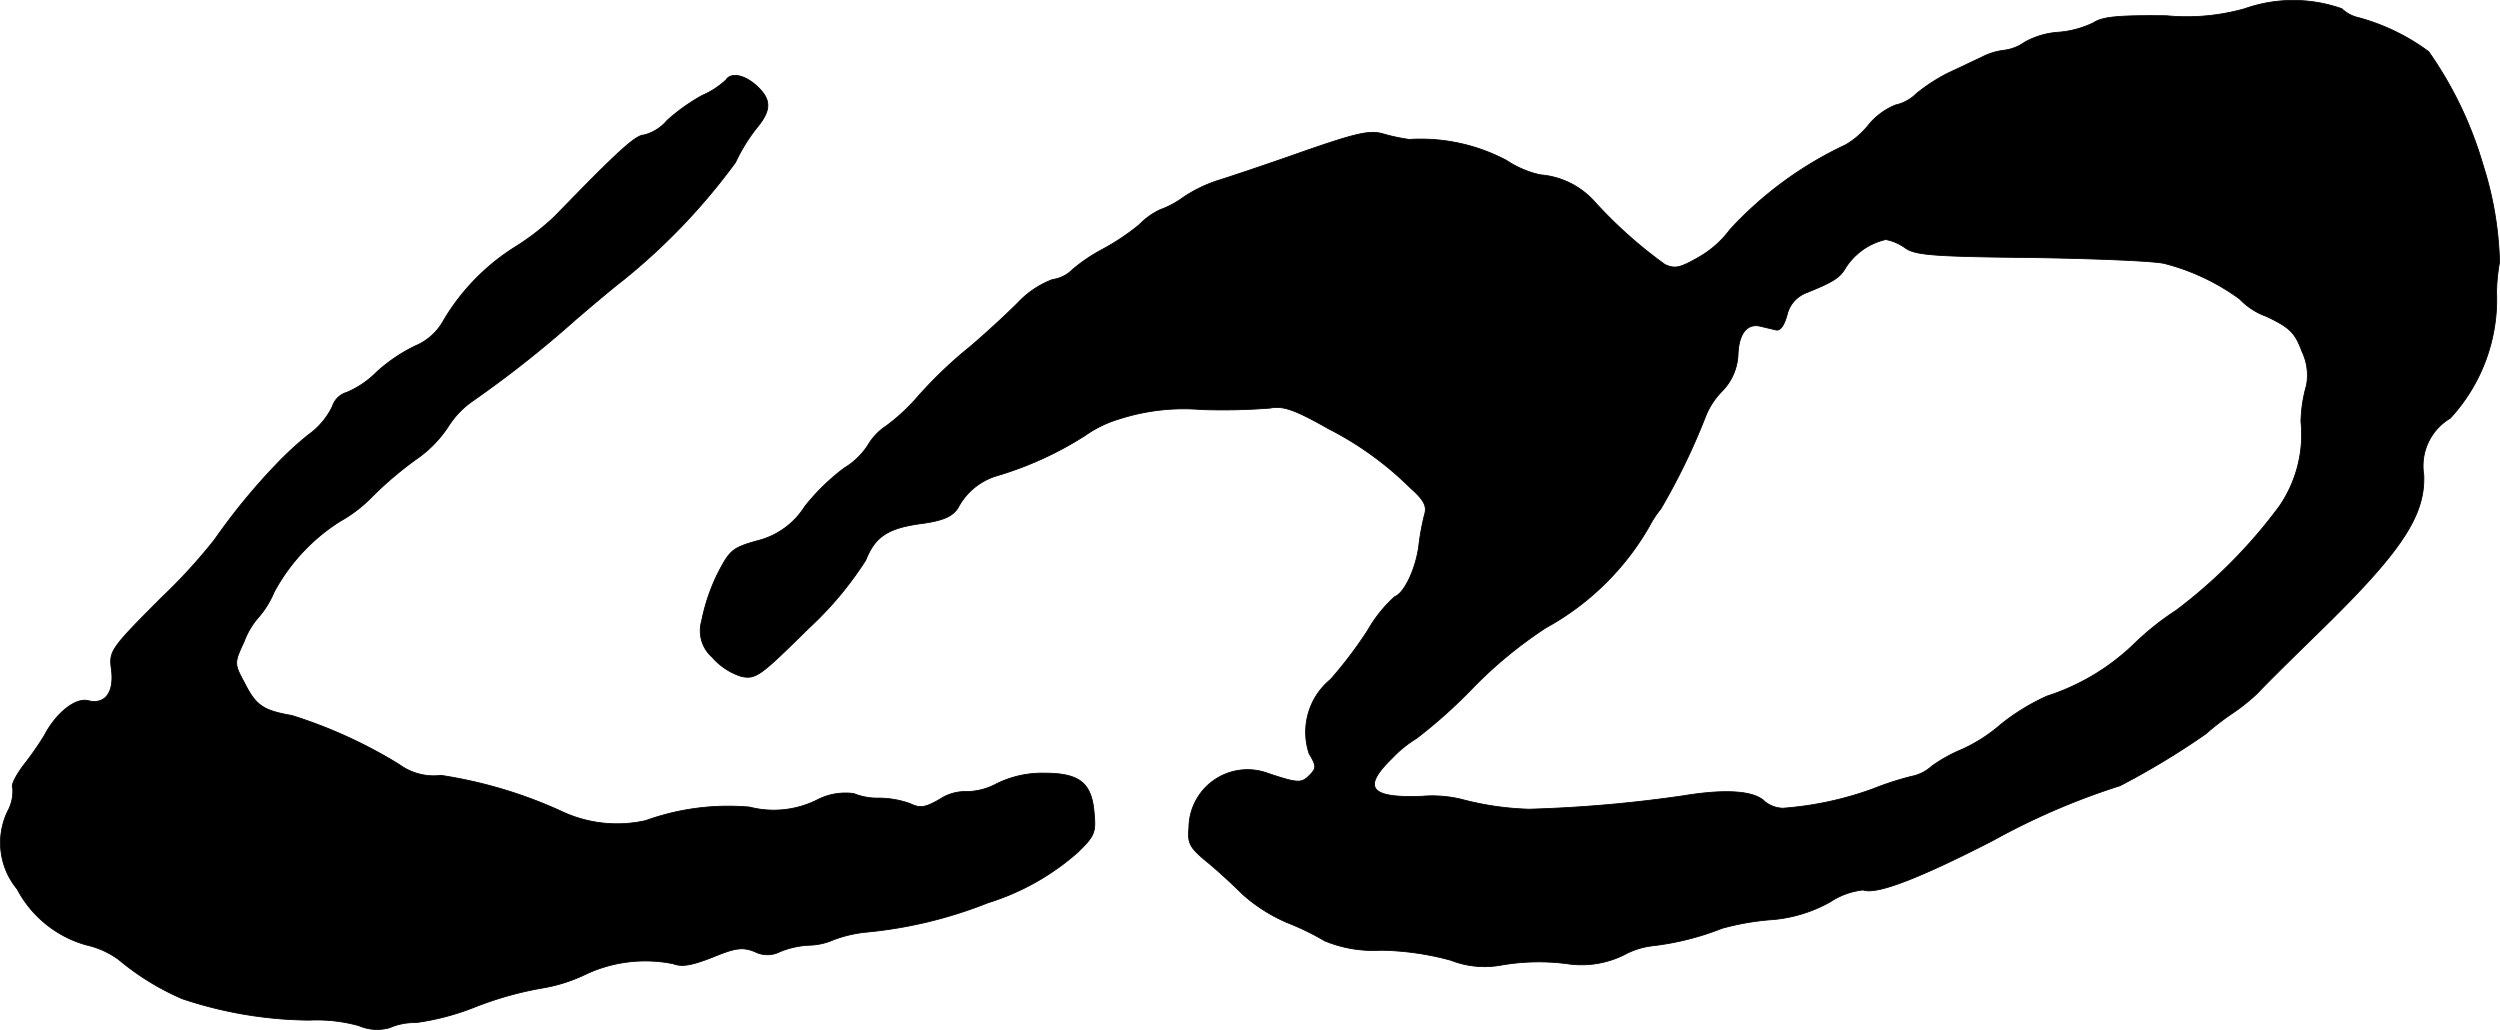
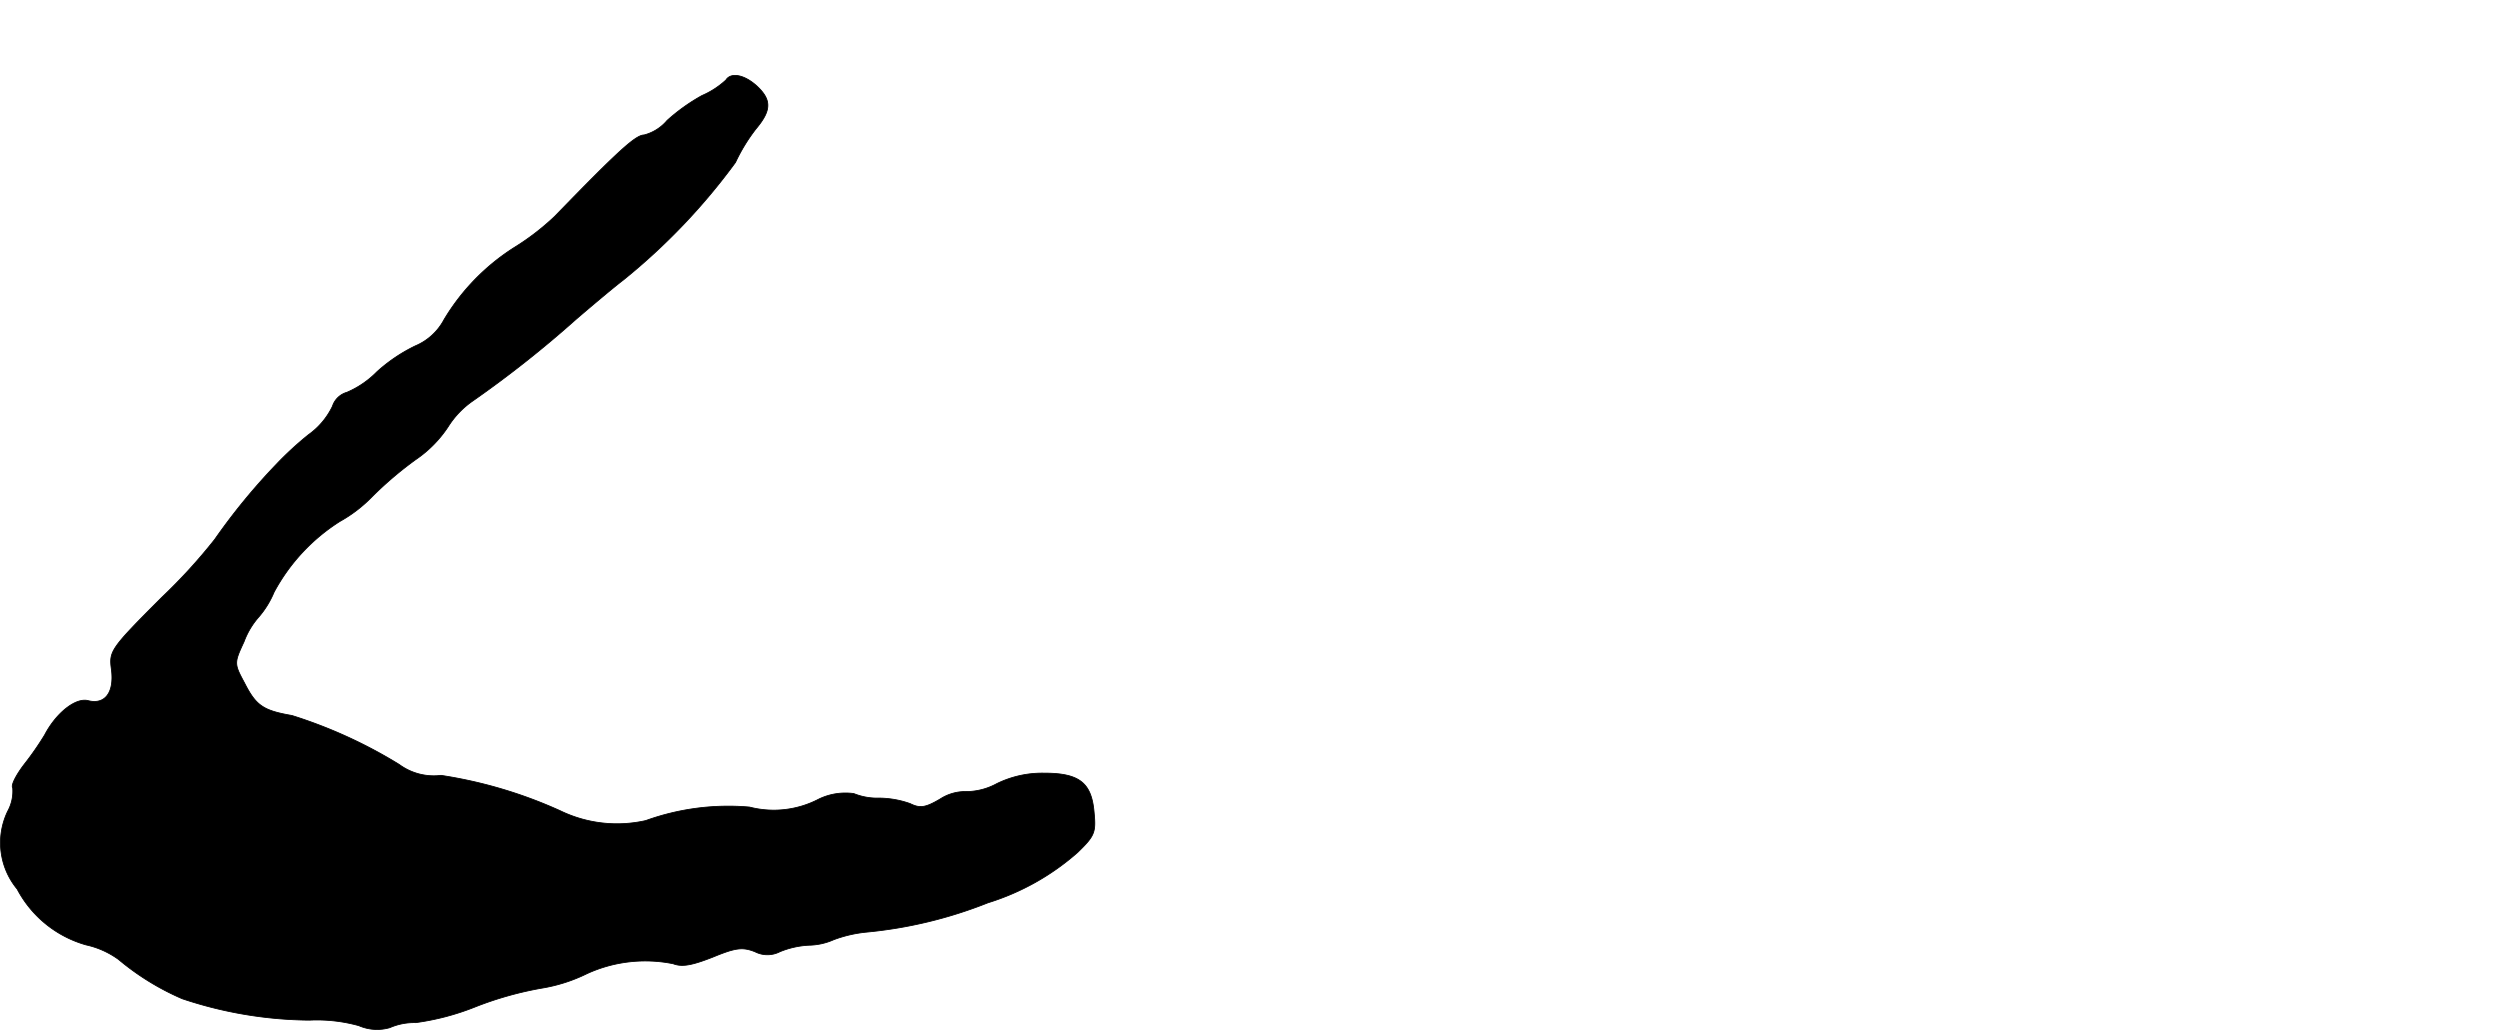
<svg xmlns="http://www.w3.org/2000/svg" version="1.1" width="10.71mm" height="4.412mm" viewBox="0 0 30.358 12.507">
  <defs>
    <style type="text/css">
      .a {
        stroke: #000;
        stroke-linecap: round;
        stroke-linejoin: round;
        stroke-width: 0.01px;
      }
    </style>
  </defs>
-   <path class="a" d="M27.258.106a2.594,2.594,0,0,1-.951.085c-.581-.006-.775.012-.884.085a1.187,1.187,0,0,1-.424.115.977.977,0,0,0-.412.121.545.545,0,0,1-.242.097.785.785,0,0,0-.279.085c-.091.042-.279.133-.412.194a2.191,2.191,0,0,0-.382.248.511.511,0,0,1-.254.139.823.823,0,0,0-.327.242,1.008,1.008,0,0,1-.279.242A4.493,4.493,0,0,0,21.007,2.789a1.22,1.22,0,0,1-.376.333c-.23.133-.291.145-.412.091a5.471,5.471,0,0,1-.86-.769.987.987,0,0,0-.654-.321,1.208,1.208,0,0,1-.412-.176,2.231,2.231,0,0,0-1.181-.254,2.289,2.289,0,0,1-.315-.067c-.164-.048-.321-.012-.999.224-.442.157-.902.309-1.018.345a1.672,1.672,0,0,0-.418.206,1.1,1.1,0,0,1-.273.145.862.862,0,0,0-.254.182,2.824,2.824,0,0,1-.454.303,1.999,1.999,0,0,0-.357.242.419.419,0,0,1-.242.121,1.124,1.124,0,0,0-.424.285c-.164.164-.424.4-.581.533a5.25,5.25,0,0,0-.66.636,2.348,2.348,0,0,1-.351.321.718.718,0,0,0-.23.242.882.882,0,0,1-.285.273,2.613,2.613,0,0,0-.478.466.95.95,0,0,1-.581.418c-.303.085-.333.115-.485.412a2.355,2.355,0,0,0-.188.563.426.426,0,0,0,.127.436.783.783,0,0,0,.357.236c.176.036.23-.006.806-.575a4.219,4.219,0,0,0,.703-.836c.115-.291.273-.394.697-.448.248-.036.357-.085.424-.188a.786.786,0,0,1,.466-.388,4.187,4.187,0,0,0,1.078-.491,1.405,1.405,0,0,1,.412-.2,2.545,2.545,0,0,1,.999-.115,7.429,7.429,0,0,0,.836-.018c.157-.03.297.018.703.248a3.971,3.971,0,0,1,.999.721c.17.151.206.224.17.333a2.973,2.973,0,0,0-.067.369c-.036.279-.176.575-.291.618a1.615,1.615,0,0,0-.327.406,5.113,5.113,0,0,1-.454.6.829.829,0,0,0-.26.902c.091.151.091.176,0,.267-.097.097-.145.091-.539-.042a.712.712,0,0,0-.921.678c-.018.182.012.236.2.394.121.097.327.285.454.412a1.978,1.978,0,0,0,.545.345,3.118,3.118,0,0,1,.448.218,1.537,1.537,0,0,0,.684.115,3.421,3.421,0,0,1,.848.121,1.121,1.121,0,0,0,.606.061,2.66,2.66,0,0,1,.854-.012,1.167,1.167,0,0,0,.648-.115.94.94,0,0,1,.345-.109,3.347,3.347,0,0,0,.842-.212,3.137,3.137,0,0,1,.575-.103,1.727,1.727,0,0,0,.739-.218.896.896,0,0,1,.4-.145c.157.061.678-.139,1.575-.6a8.507,8.507,0,0,1,1.545-.666,9.359,9.359,0,0,0,1.042-.63,3.212,3.212,0,0,1,.321-.248,2.348,2.348,0,0,0,.303-.242c.085-.091.321-.327.818-.812.945-.927,1.223-1.357,1.205-1.841a.674.674,0,0,1,.321-.69,2.129,2.129,0,0,0,.563-1.526,2.161,2.161,0,0,1,.036-.369A4.198,4.198,0,0,0,30.153,2.002,4.649,4.649,0,0,0,29.493.627a2.554,2.554,0,0,0-.848-.412.428.428,0,0,1-.206-.109A1.774,1.774,0,0,0,27.258.106ZM23.139,3.013c.121.085.345.103,1.538.115.769.012,1.496.042,1.611.073a2.673,2.673,0,0,1,.909.43.849.849,0,0,0,.327.212c.279.133.345.194.43.424a.67.67,0,0,1,.055.412,1.702,1.702,0,0,0-.067.442,1.539,1.539,0,0,1-.26,1.024,6.198,6.198,0,0,1-1.254,1.266,3.349,3.349,0,0,0-.497.394,2.724,2.724,0,0,1-1.072.648,2.597,2.597,0,0,0-.563.345,1.919,1.919,0,0,1-.472.303,1.808,1.808,0,0,0-.369.206.507.507,0,0,1-.242.121,3.616,3.616,0,0,0-.466.151,4.069,4.069,0,0,1-1.096.236.366.366,0,0,1-.218-.079c-.127-.133-.472-.157-.987-.073a16.065,16.065,0,0,1-1.878.164,3.583,3.583,0,0,1-.824-.121,1.506,1.506,0,0,0-.478-.036c-.63.024-.733-.103-.357-.466a1.398,1.398,0,0,1,.291-.236,6.118,6.118,0,0,0,.678-.606,5.247,5.247,0,0,1,.896-.739,3.248,3.248,0,0,0,1.254-1.23,1.232,1.232,0,0,1,.139-.212,7.892,7.892,0,0,0,.551-1.139.918.918,0,0,1,.188-.285.676.676,0,0,0,.2-.46c.012-.254.115-.376.279-.333.048.012.127.03.176.042.055.018.103-.048.139-.176a.38.38,0,0,1,.218-.267c.345-.139.424-.188.497-.315a.786.786,0,0,1,.485-.339A.598.598,0,0,1,23.139,3.013Z" />
-   <path class="a" d="M8.814.972A1.022,1.022,0,0,1,8.524,1.16a2.299,2.299,0,0,0-.424.303.545.545,0,0,1-.279.176c-.103,0-.321.2-1.084.987a3.009,3.009,0,0,1-.497.382,2.648,2.648,0,0,0-.848.872.703.703,0,0,1-.351.321,1.977,1.977,0,0,0-.466.315,1.135,1.135,0,0,1-.363.248.26.26,0,0,0-.176.17.903.903,0,0,1-.291.345,4.012,4.012,0,0,0-.388.357,7.584,7.584,0,0,0-.751.915,6.702,6.702,0,0,1-.642.703c-.63.63-.642.654-.612.878.036.279-.079.43-.285.376C.916,8.471.68,8.659.541,8.925a3.638,3.638,0,0,1-.248.357C.195,9.41.129,9.537.153,9.567a.506.506,0,0,1-.061.285.882.882,0,0,0,.115.945,1.367,1.367,0,0,0,.836.678,1.06,1.06,0,0,1,.394.176,3.137,3.137,0,0,0,.775.478,4.976,4.976,0,0,0,1.545.26,1.899,1.899,0,0,1,.6.067.553.553,0,0,0,.376.024.745.745,0,0,1,.315-.061,3.038,3.038,0,0,0,.715-.188,4.185,4.185,0,0,1,.812-.23,1.96,1.96,0,0,0,.551-.176,1.704,1.704,0,0,1,1.048-.121c.109.042.23.018.478-.079.279-.115.363-.127.515-.067a.331.331,0,0,0,.303,0,1.076,1.076,0,0,1,.351-.079.774.774,0,0,0,.303-.067,1.579,1.579,0,0,1,.388-.091,5.343,5.343,0,0,0,1.484-.357,2.981,2.981,0,0,0,1.09-.612c.206-.2.224-.242.2-.485-.03-.363-.182-.478-.606-.478a1.257,1.257,0,0,0-.575.127.789.789,0,0,1-.363.097.559.559,0,0,0-.327.091c-.176.103-.242.115-.363.055a1.155,1.155,0,0,0-.376-.067.762.762,0,0,1-.309-.055.744.744,0,0,0-.424.067,1.18,1.18,0,0,1-.842.097,2.956,2.956,0,0,0-1.26.164A1.582,1.582,0,0,1,6.803,9.846a5.51,5.51,0,0,0-1.448-.43.711.711,0,0,1-.509-.133,5.792,5.792,0,0,0-1.302-.594c-.351-.061-.436-.121-.575-.394-.127-.236-.127-.242-.006-.503a.948.948,0,0,1,.182-.303,1.115,1.115,0,0,0,.182-.297,2.309,2.309,0,0,1,.8-.86,1.698,1.698,0,0,0,.394-.303,4.408,4.408,0,0,1,.527-.448,1.442,1.442,0,0,0,.394-.4,1.079,1.079,0,0,1,.303-.315,13.393,13.393,0,0,0,1.248-.987c.212-.182.472-.4.575-.478a7.591,7.591,0,0,0,1.363-1.429,2.142,2.142,0,0,1,.248-.406c.188-.224.194-.351.012-.521C9.039.906,8.875.875,8.814.972Z" />
+   <path class="a" d="M8.814.972A1.022,1.022,0,0,1,8.524,1.16a2.299,2.299,0,0,0-.424.303.545.545,0,0,1-.279.176c-.103,0-.321.2-1.084.987a3.009,3.009,0,0,1-.497.382,2.648,2.648,0,0,0-.848.872.703.703,0,0,1-.351.321,1.977,1.977,0,0,0-.466.315,1.135,1.135,0,0,1-.363.248.26.26,0,0,0-.176.17.903.903,0,0,1-.291.345,4.012,4.012,0,0,0-.388.357,7.584,7.584,0,0,0-.751.915,6.702,6.702,0,0,1-.642.703c-.63.63-.642.654-.612.878.036.279-.079.43-.285.376C.916,8.471.68,8.659.541,8.925a3.638,3.638,0,0,1-.248.357C.195,9.41.129,9.537.153,9.567a.506.506,0,0,1-.061.285.882.882,0,0,0,.115.945,1.367,1.367,0,0,0,.836.678,1.06,1.06,0,0,1,.394.176,3.137,3.137,0,0,0,.775.478,4.976,4.976,0,0,0,1.545.26,1.899,1.899,0,0,1,.6.067.553.553,0,0,0,.376.024.745.745,0,0,1,.315-.061,3.038,3.038,0,0,0,.715-.188,4.185,4.185,0,0,1,.812-.23,1.96,1.96,0,0,0,.551-.176,1.704,1.704,0,0,1,1.048-.121c.109.042.23.018.478-.079.279-.115.363-.127.515-.067a.331.331,0,0,0,.303,0,1.076,1.076,0,0,1,.351-.079.774.774,0,0,0,.303-.067,1.579,1.579,0,0,1,.388-.091,5.343,5.343,0,0,0,1.484-.357,2.981,2.981,0,0,0,1.09-.612c.206-.2.224-.242.2-.485-.03-.363-.182-.478-.606-.478a1.257,1.257,0,0,0-.575.127.789.789,0,0,1-.363.097.559.559,0,0,0-.327.091c-.176.103-.242.115-.363.055a1.155,1.155,0,0,0-.376-.067.762.762,0,0,1-.309-.055.744.744,0,0,0-.424.067,1.18,1.18,0,0,1-.842.097,2.956,2.956,0,0,0-1.26.164A1.582,1.582,0,0,1,6.803,9.846a5.51,5.51,0,0,0-1.448-.43.711.711,0,0,1-.509-.133,5.792,5.792,0,0,0-1.302-.594c-.351-.061-.436-.121-.575-.394-.127-.236-.127-.242-.006-.503a.948.948,0,0,1,.182-.303,1.115,1.115,0,0,0,.182-.297,2.309,2.309,0,0,1,.8-.86,1.698,1.698,0,0,0,.394-.303,4.408,4.408,0,0,1,.527-.448,1.442,1.442,0,0,0,.394-.4,1.079,1.079,0,0,1,.303-.315,13.393,13.393,0,0,0,1.248-.987c.212-.182.472-.4.575-.478a7.591,7.591,0,0,0,1.363-1.429,2.142,2.142,0,0,1,.248-.406c.188-.224.194-.351.012-.521C9.039.906,8.875.875,8.814.972" />
</svg>